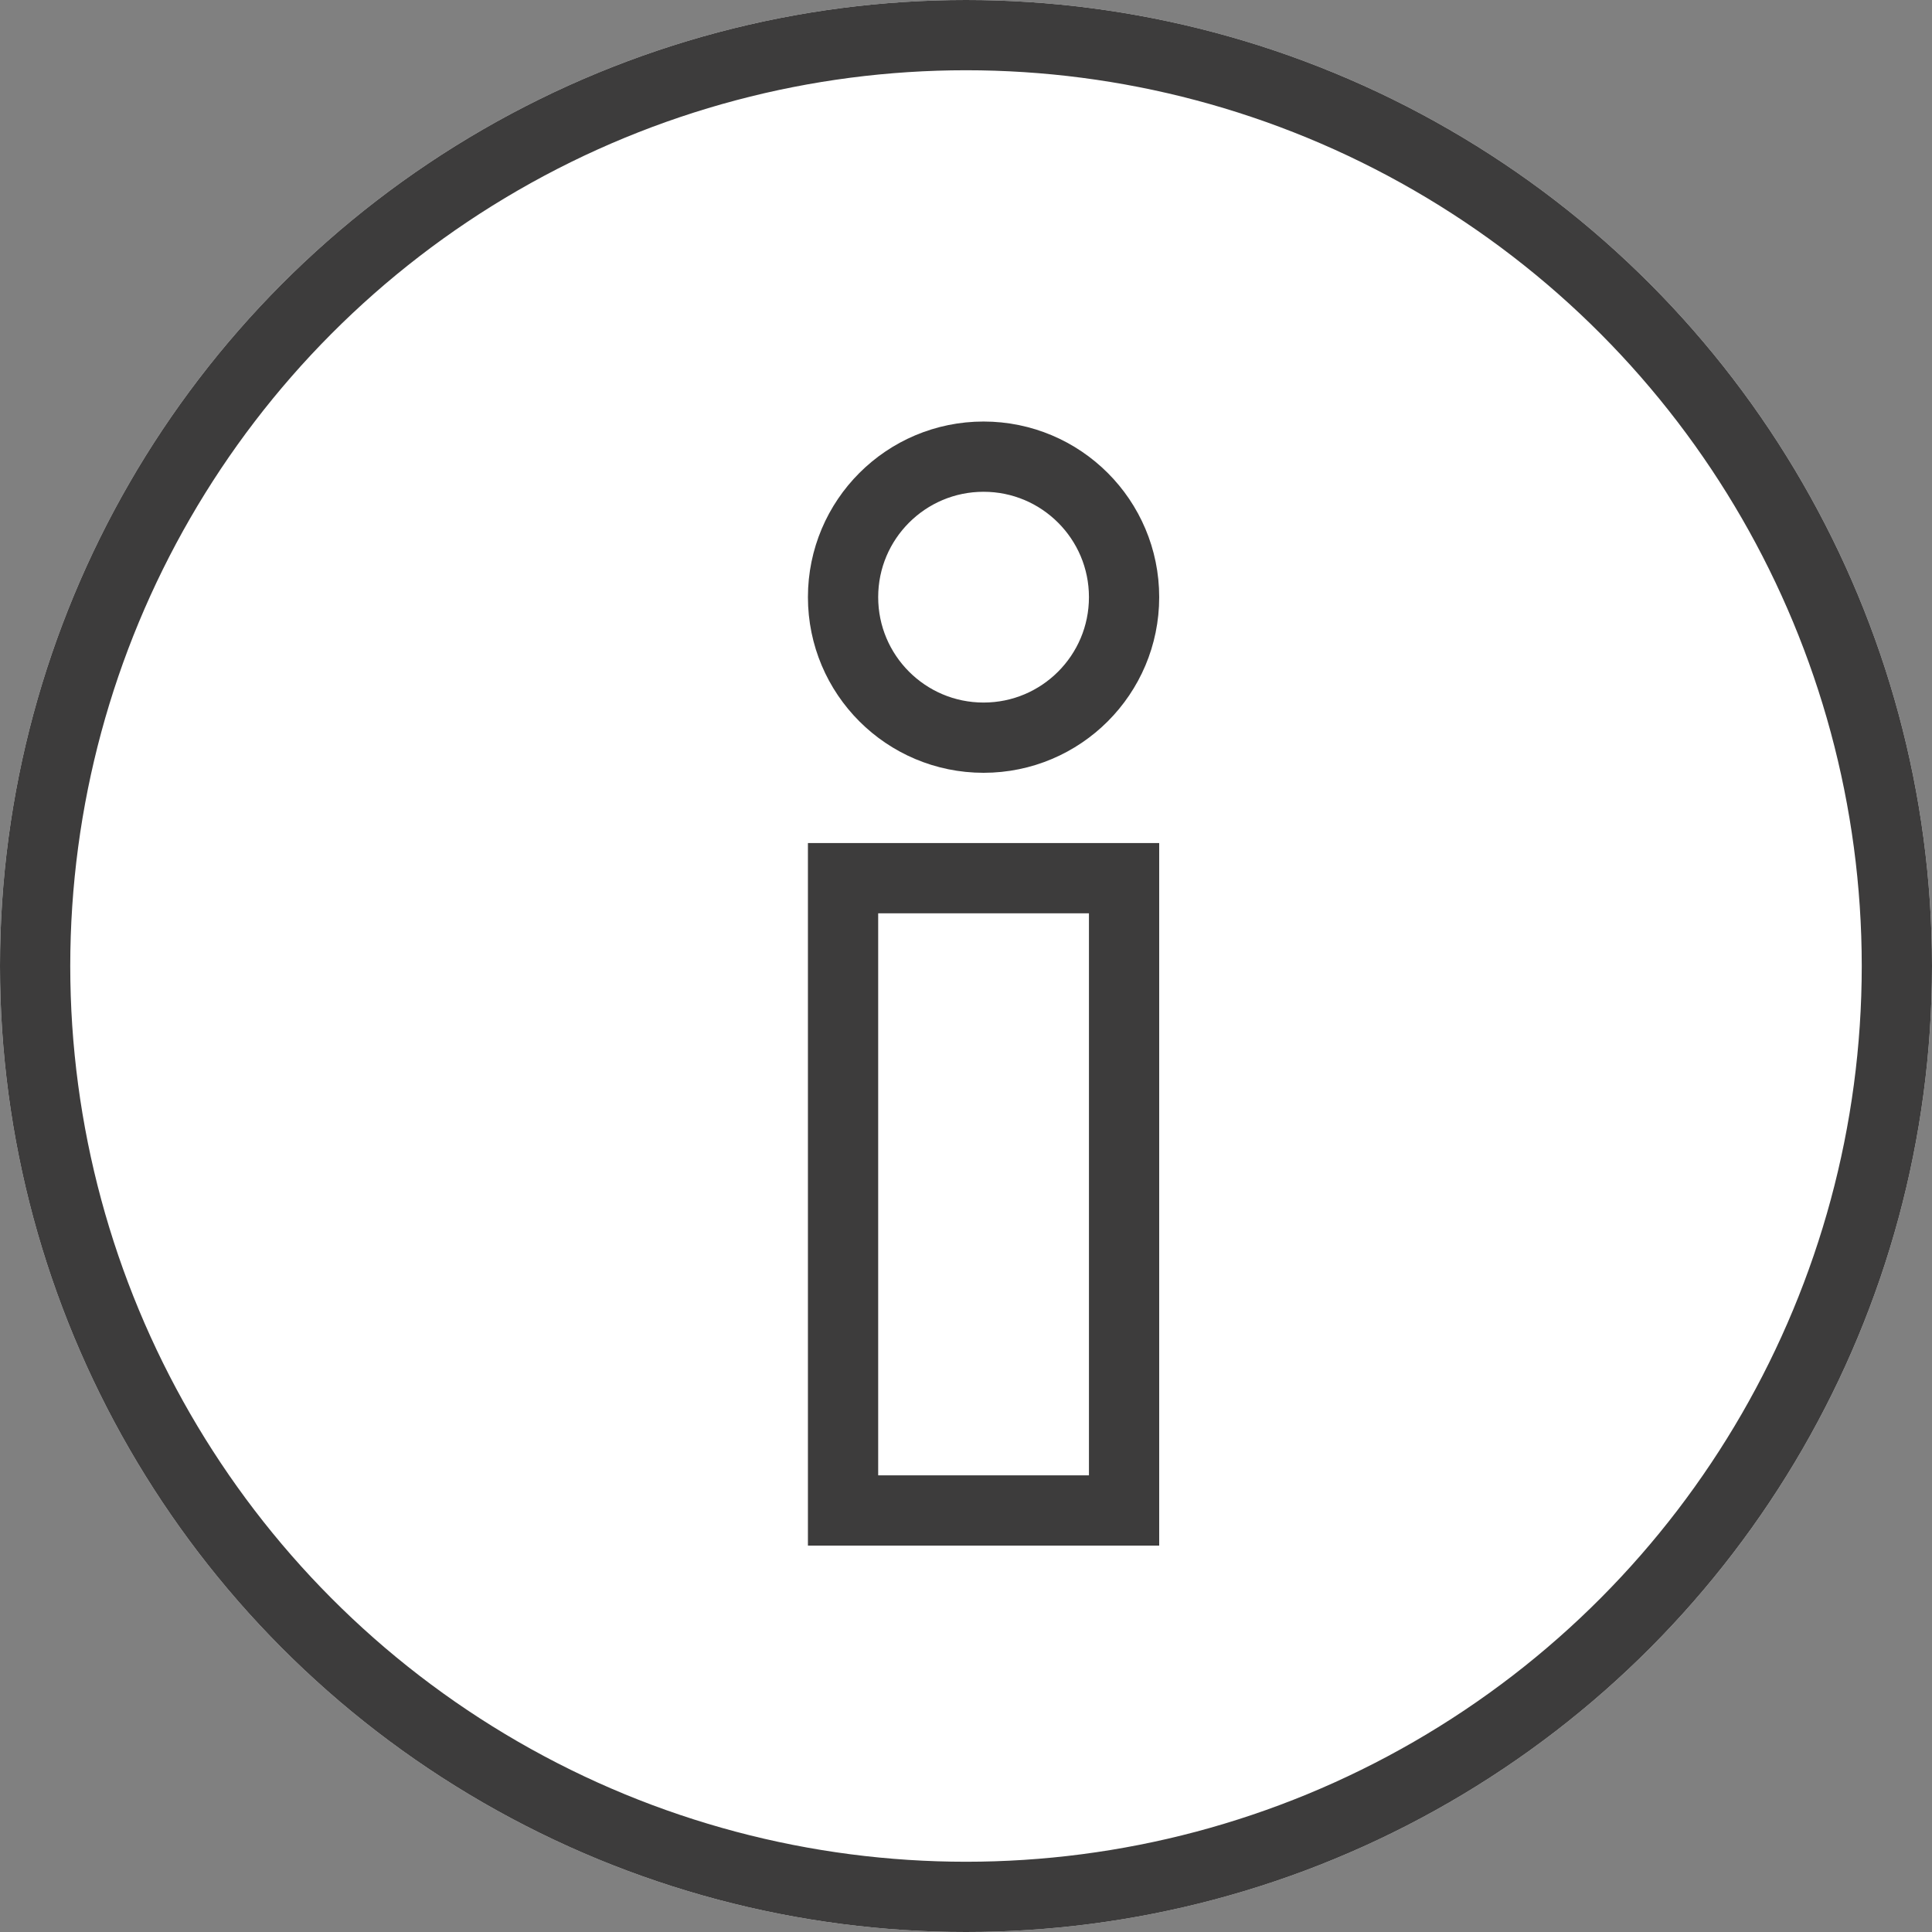
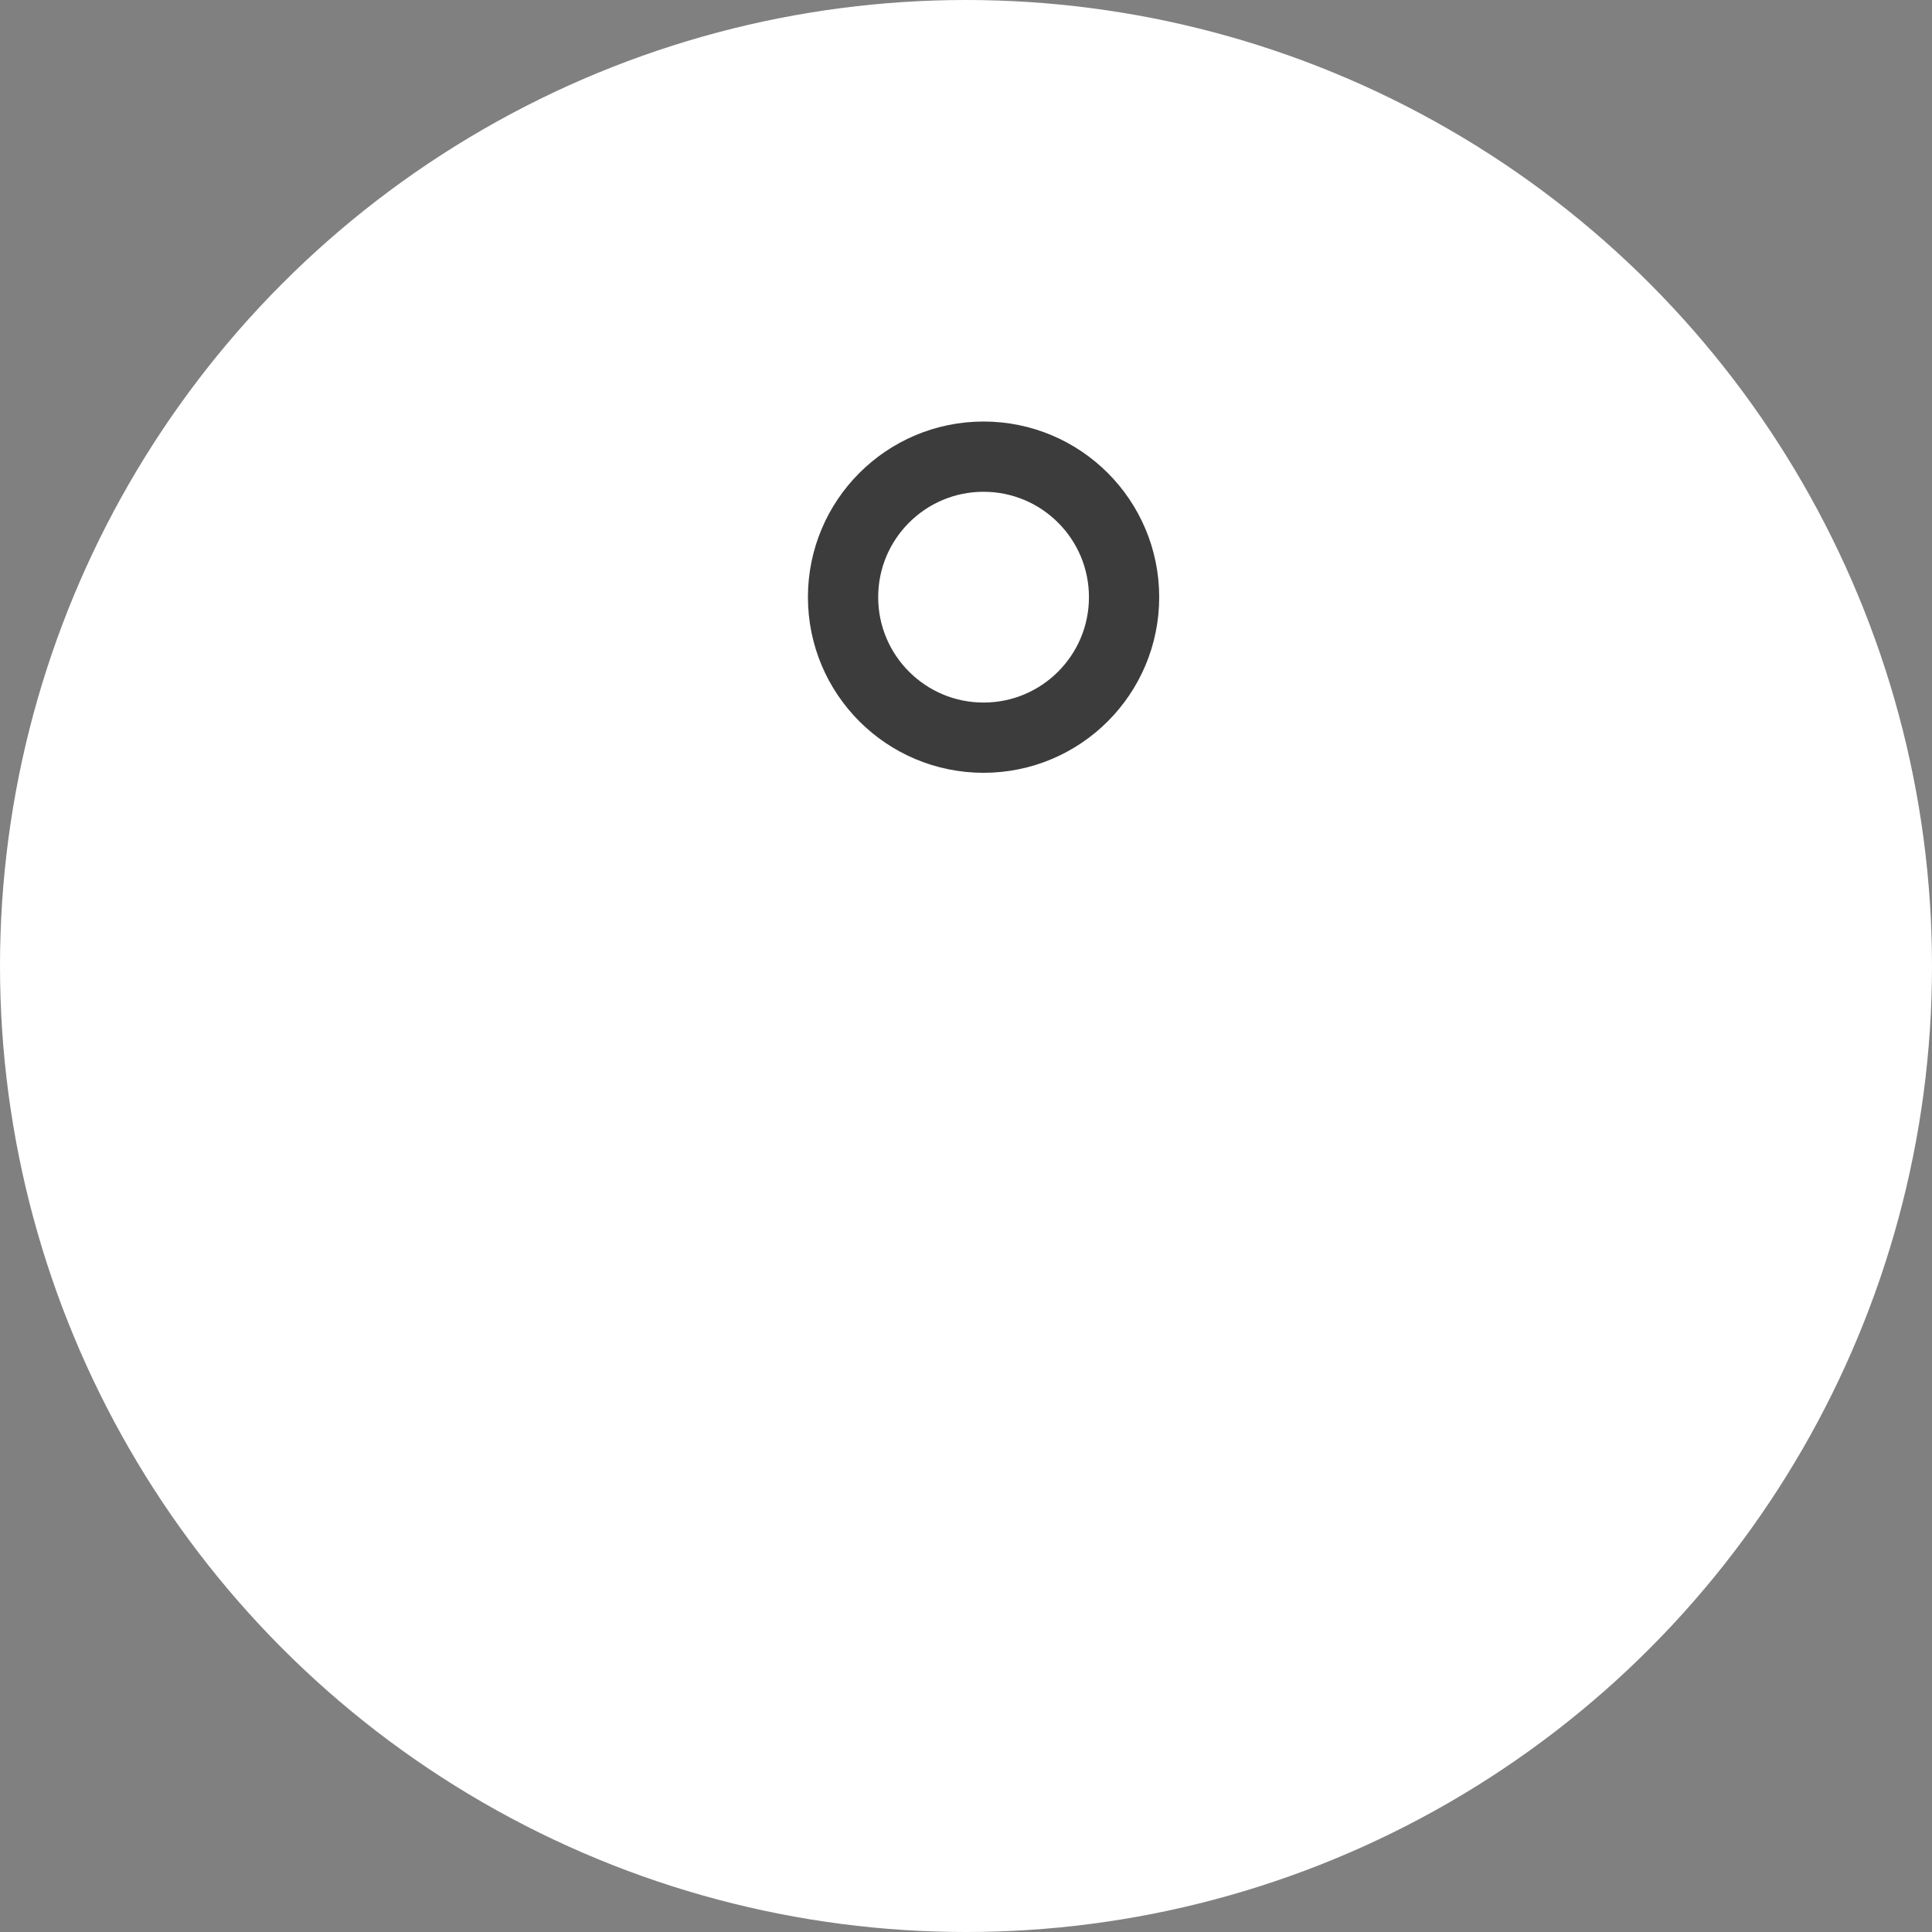
<svg xmlns="http://www.w3.org/2000/svg" width="55" height="55" viewBox="0 0 55 55">
  <rect x="0" y="0" width="55" height="55" fill="#808080" stroke="none" />
  <g id="グループ_1157" data-name="グループ 1157" transform="translate(-844 -2211)">
    <g id="楕円形_7" data-name="楕円形 7" transform="translate(844 2211)" fill="#fff" stroke="#3d3c3c" stroke-width="2">
      <circle cx="27.5" cy="27.5" r="27.5" stroke="none" />
-       <circle cx="27.5" cy="27.5" r="26.5" fill="none" />
    </g>
    <g id="グループ_988" data-name="グループ 988" transform="translate(7 192)">
      <g id="楕円形_8" data-name="楕円形 8" transform="translate(860 2031)" fill="#fff" stroke="#3d3c3c" stroke-width="2">
-         <circle cx="5" cy="5" r="5" stroke="none" />
        <circle cx="5" cy="5" r="4" fill="none" />
      </g>
      <g id="長方形_412" data-name="長方形 412" transform="translate(860 2043)" fill="none" stroke="#3d3c3c" stroke-width="2">
-         <rect width="10" height="20" stroke="none" />
-         <rect x="1" y="1" width="8" height="18" fill="none" />
-       </g>
+         </g>
    </g>
  </g>
</svg>